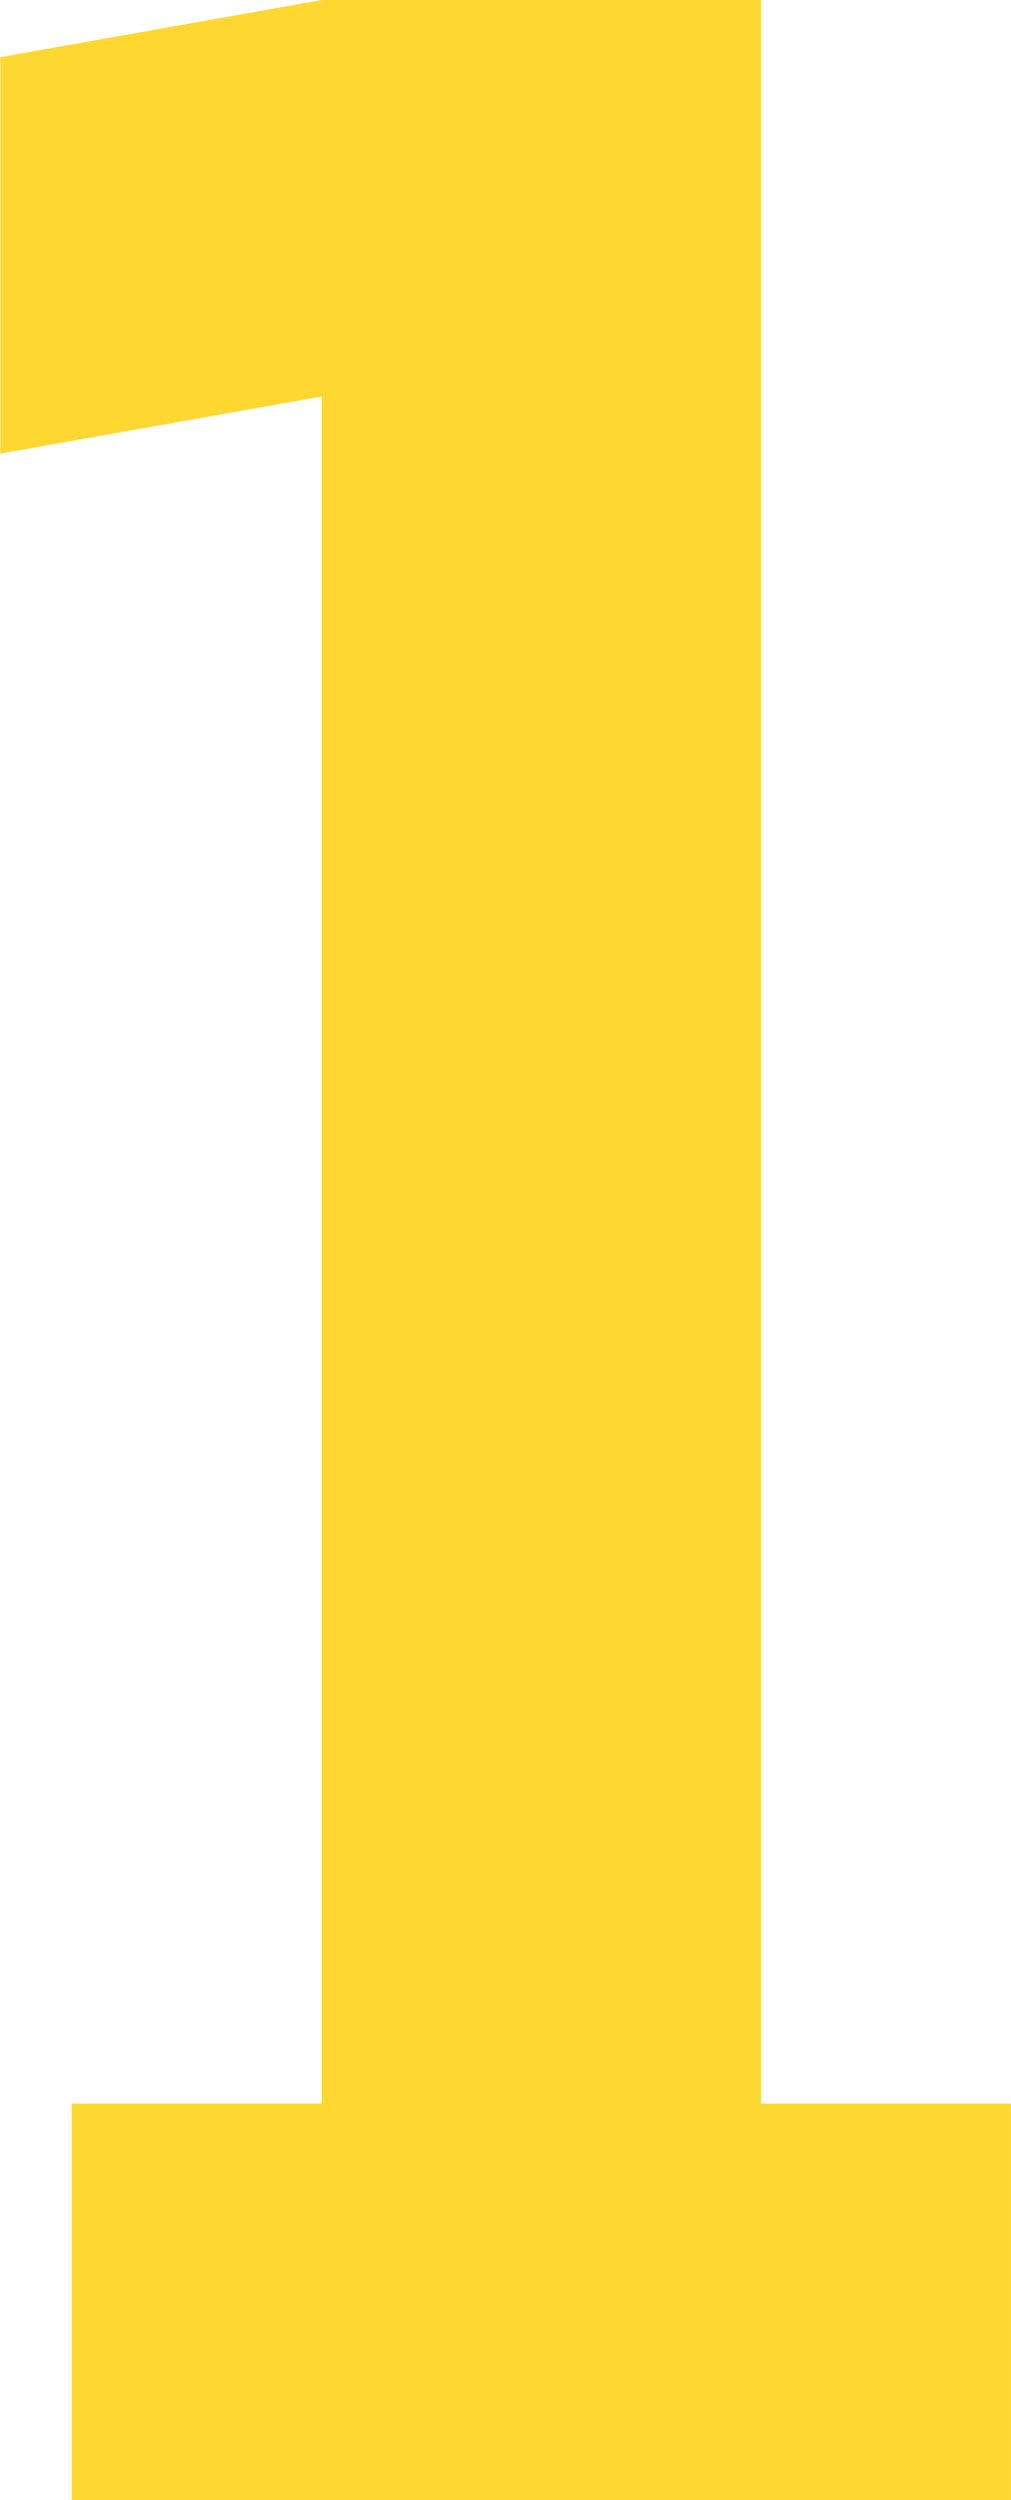
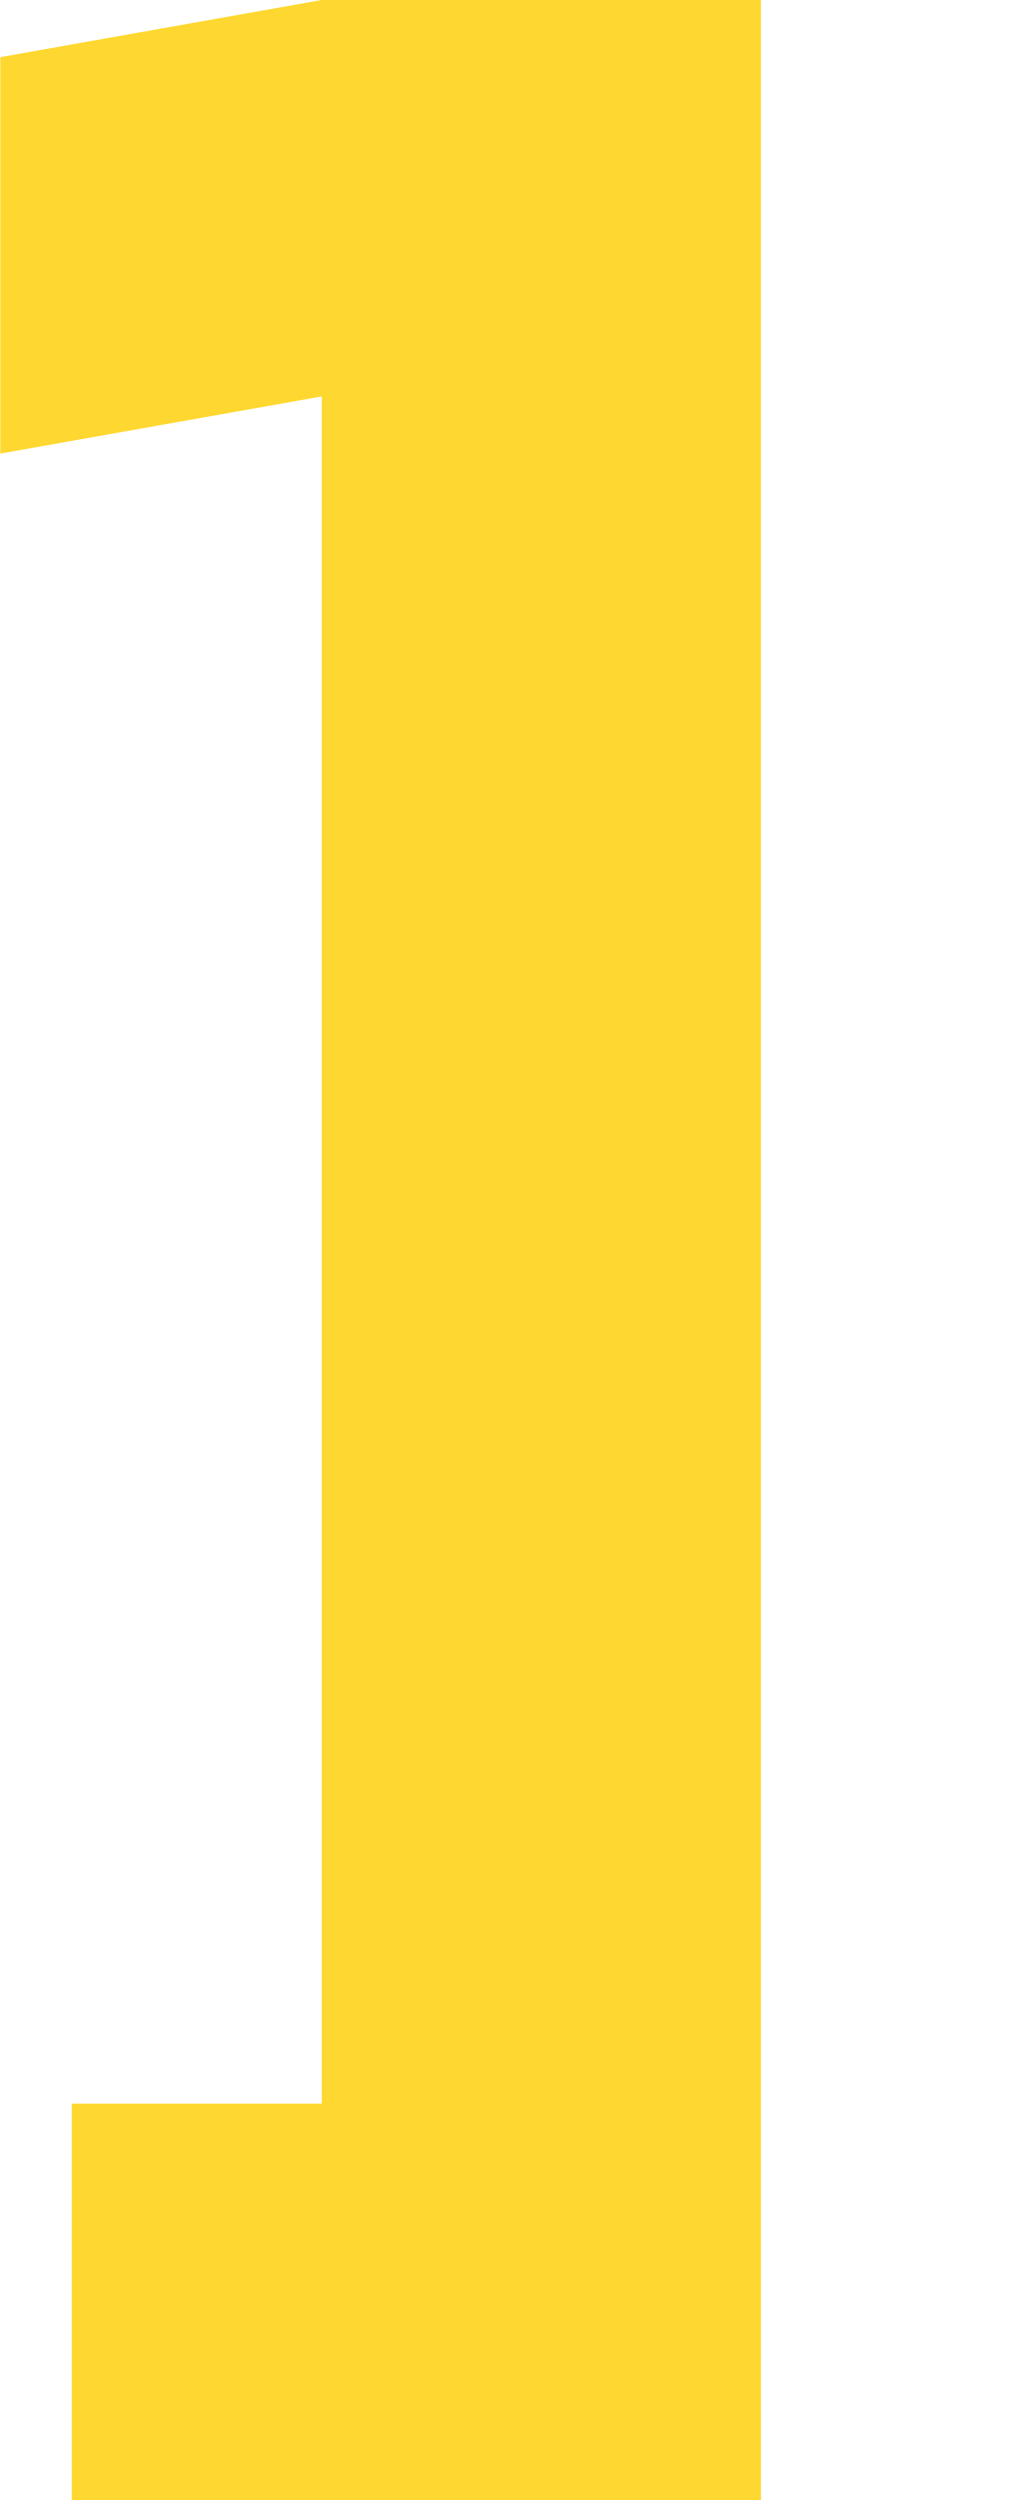
<svg xmlns="http://www.w3.org/2000/svg" width="218" height="539" viewBox="0 0 218 539" fill="none">
-   <path d="M164.084 453.53H217.984V539H15.474V453.53H69.374V85.47L0.074 97.79V12.32L69.374 -3.67165e-05H164.084V453.53Z" fill="#FED831" />
+   <path d="M164.084 453.53V539H15.474V453.53H69.374V85.47L0.074 97.79V12.32L69.374 -3.67165e-05H164.084V453.53Z" fill="#FED831" />
</svg>